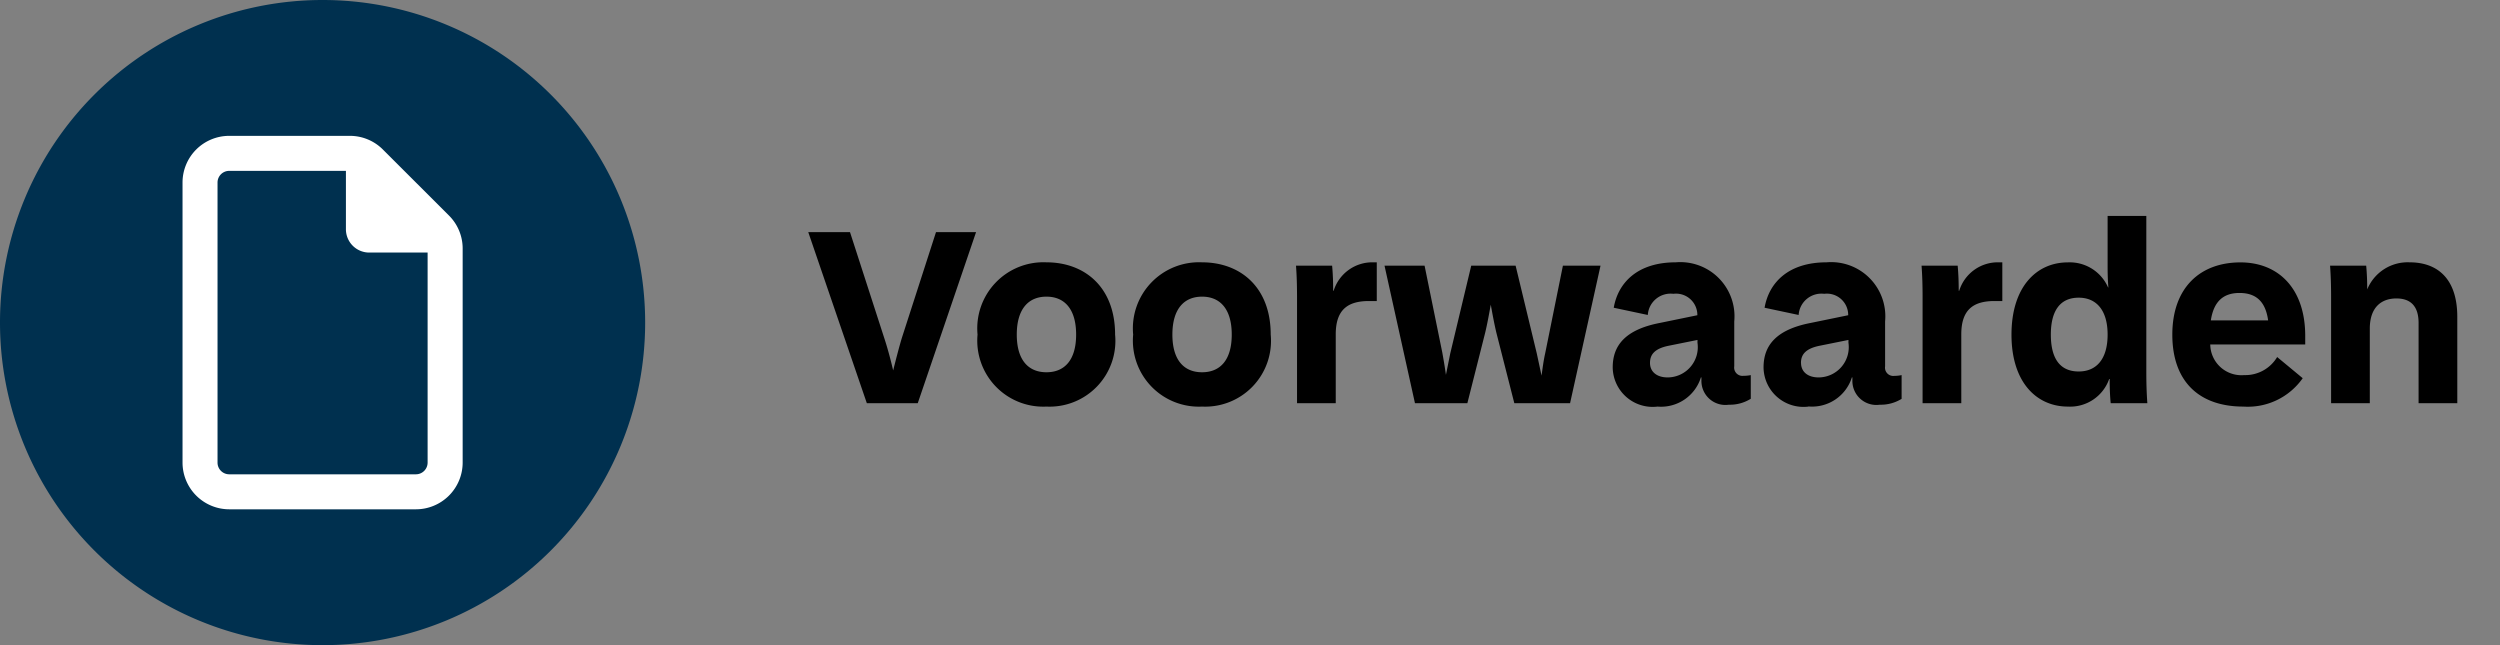
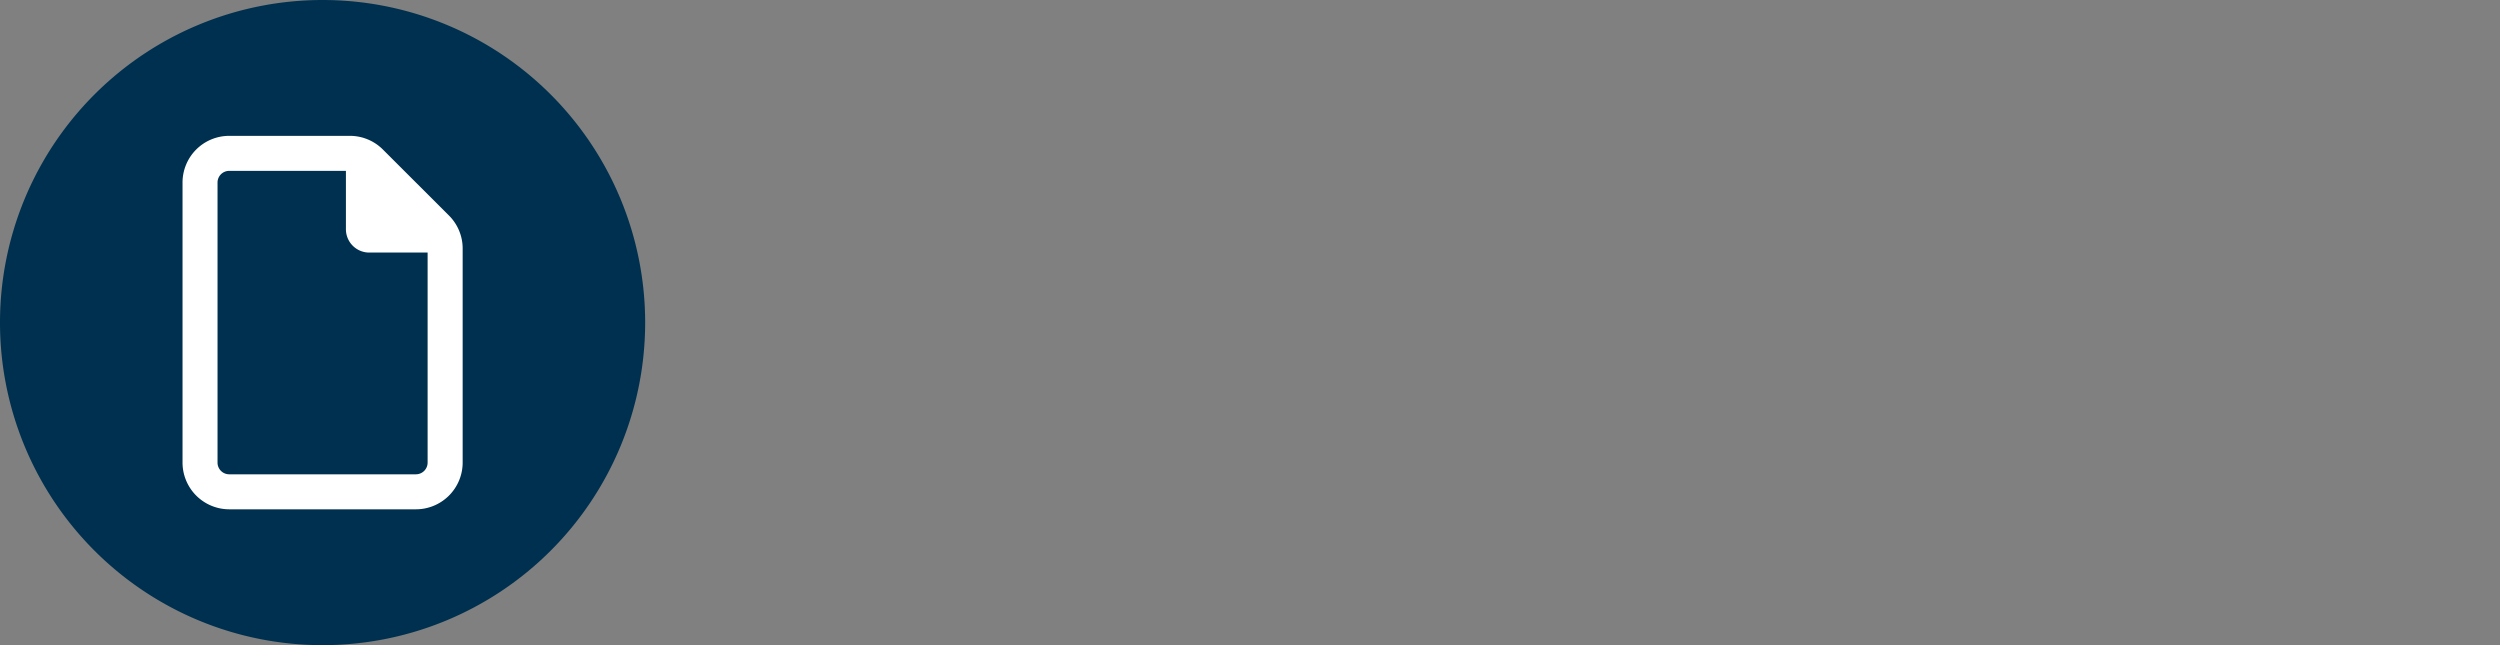
<svg xmlns="http://www.w3.org/2000/svg" width="155" height="40" viewBox="0 0 155 40">
  <rect x="0" y="0" width="155" height="40" fill="#808080" stroke="none" />
  <defs>
    <clipPath id="clip-Cloudwise_-_Voorwaarden">
      <rect width="155" height="40" />
    </clipPath>
  </defs>
  <g id="Cloudwise_-_Voorwaarden" data-name="Cloudwise - Voorwaarden" clip-path="url(#clip-Cloudwise_-_Voorwaarden)">
    <g id="Group_115" data-name="Group 115" transform="translate(0 0)">
      <g id="Group_128" data-name="Group 128" transform="translate(0 0)">
        <path id="Path_310" data-name="Path 310" d="M20,0A20,20,0,1,1,0,20,20,20,0,0,1,20,0" transform="translate(0 0)" fill="#00304f" />
      </g>
    </g>
    <path id="file-regular" d="M0,2.894A2.894,2.894,0,0,1,2.894,0h7.484a2.886,2.886,0,0,1,2.044.848l4.1,4.095a2.885,2.885,0,0,1,.846,2.044V20.26a2.9,2.9,0,0,1-2.894,2.894H2.894A2.9,2.9,0,0,1,0,20.26ZM15.195,20.26V7.236H11.577A1.446,1.446,0,0,1,10.13,5.788V2.171H2.894a.723.723,0,0,0-.724.724V20.26a.725.725,0,0,0,.724.724H14.471A.726.726,0,0,0,15.195,20.26Z" transform="translate(11.317 8.423)" fill="#fff" />
-     <path id="Path_387" data-name="Path 387" d="M3.744,0H6.9l3.616-10.608H8.032L5.92-4.064c-.16.528-.352,1.264-.544,2.032-.176-.768-.384-1.5-.56-2.032L2.7-10.608H.112ZM14.88.208a4.08,4.08,0,0,0,4.256-4.464c0-2.944-1.888-4.48-4.256-4.48a4.1,4.1,0,0,0-4.272,4.48A4.091,4.091,0,0,0,14.88.208Zm0-2.128c-1.12,0-1.84-.752-1.84-2.336s.72-2.352,1.84-2.352,1.84.768,1.84,2.352S16-1.92,14.88-1.92ZM24.528.208a4.08,4.08,0,0,0,4.256-4.464c0-2.944-1.888-4.48-4.256-4.48a4.1,4.1,0,0,0-4.272,4.48A4.091,4.091,0,0,0,24.528.208Zm0-2.128c-1.12,0-1.84-.752-1.84-2.336s.72-2.352,1.84-2.352,1.84.768,1.84,2.352S25.648-1.92,24.528-1.92Zm5.888-4.7V0h2.4V-4.272c0-1.536.752-2.064,2.064-2.064h.48v-2.4h-.208a2.508,2.508,0,0,0-2.464,1.76h-.032c0-.528-.016-1.024-.064-1.552h-2.24C30.4-7.9,30.416-7.232,30.416-6.624ZM37.728,0h3.248l1.1-4.352c.128-.528.24-1.136.352-1.76.112.624.224,1.232.352,1.76L43.888,0h3.456l1.888-8.528H46.9l-1.1,5.44c-.1.448-.16.912-.224,1.376L45.28-3.088l-1.312-5.44H41.216l-1.3,5.44L39.648-1.76c-.064-.464-.144-.928-.224-1.376l-1.1-5.392H35.84Zm15.04.208A2.588,2.588,0,0,0,55.456-1.6h.032v.192a1.487,1.487,0,0,0,1.7,1.5,2.444,2.444,0,0,0,1.36-.368V-1.744A2.133,2.133,0,0,1,58.1-1.7a.514.514,0,0,1-.576-.592V-5.072a3.36,3.36,0,0,0-3.632-3.664c-2.352,0-3.568,1.248-3.84,2.816l2.112.448a1.415,1.415,0,0,1,1.584-1.312,1.322,1.322,0,0,1,1.488,1.328l-2.336.48c-2.144.416-2.912,1.408-2.912,2.752A2.477,2.477,0,0,0,52.768.208ZM52.3-2.5c0-.528.3-.88,1.12-1.056l1.824-.368v.176A1.876,1.876,0,0,1,53.392-1.6C52.72-1.6,52.3-1.952,52.3-2.5Zm9.824,2.7A2.588,2.588,0,0,0,64.816-1.6h.032v.192a1.487,1.487,0,0,0,1.7,1.5A2.444,2.444,0,0,0,67.9-.272V-1.744a2.133,2.133,0,0,1-.448.048.514.514,0,0,1-.576-.592V-5.072a3.36,3.36,0,0,0-3.632-3.664c-2.352,0-3.568,1.248-3.84,2.816l2.112.448A1.415,1.415,0,0,1,63.1-6.784a1.322,1.322,0,0,1,1.488,1.328l-2.336.48c-2.144.416-2.912,1.408-2.912,2.752A2.477,2.477,0,0,0,62.128.208Zm-.464-2.7c0-.528.3-.88,1.12-1.056l1.824-.368v.176A1.876,1.876,0,0,1,62.752-1.6C62.08-1.6,61.664-1.952,61.664-2.5ZM69.2-6.624V0h2.4V-4.272c0-1.536.752-2.064,2.064-2.064h.48v-2.4h-.208a2.508,2.508,0,0,0-2.464,1.76H71.44c0-.528-.016-1.024-.064-1.552h-2.24C69.184-7.9,69.2-7.232,69.2-6.624ZM78.208.208A2.563,2.563,0,0,0,80.768-1.5H80.8c0,.5.016,1.056.064,1.5h2.272c-.048-.64-.064-1.3-.064-1.9v-9.712h-2.4v3.184c0,.4.016.9.048,1.248H80.7a2.593,2.593,0,0,0-2.5-1.552c-1.92,0-3.488,1.5-3.488,4.48S76.288.208,78.208.208Zm.672-2.176c-1.136,0-1.728-.768-1.728-2.288,0-1.5.592-2.288,1.728-2.288,1.088,0,1.792.768,1.792,2.288C80.672-2.72,79.968-1.968,78.88-1.968ZM89.088.208a4.157,4.157,0,0,0,3.68-1.76L91.184-2.864a2.3,2.3,0,0,1-2.048,1.12,1.932,1.932,0,0,1-2.1-1.9h5.888v-.528c0-2.96-1.68-4.56-4.016-4.56-2.5,0-4.224,1.568-4.224,4.48S86.352.208,89.088.208ZM87.072-5.136c.176-1.152.752-1.7,1.776-1.7,1.04,0,1.616.544,1.776,1.7Zm7.456-1.488V0h2.4V-4.624c0-1.328.72-1.872,1.648-1.872s1.376.528,1.376,1.52V0h2.4V-5.36c0-2.352-1.216-3.376-2.96-3.376a2.71,2.71,0,0,0-2.624,1.68c0-.448-.016-.944-.064-1.472h-2.24C94.512-7.872,94.528-7.232,94.528-6.624Z" transform="translate(50 25)" />
  </g>
</svg>